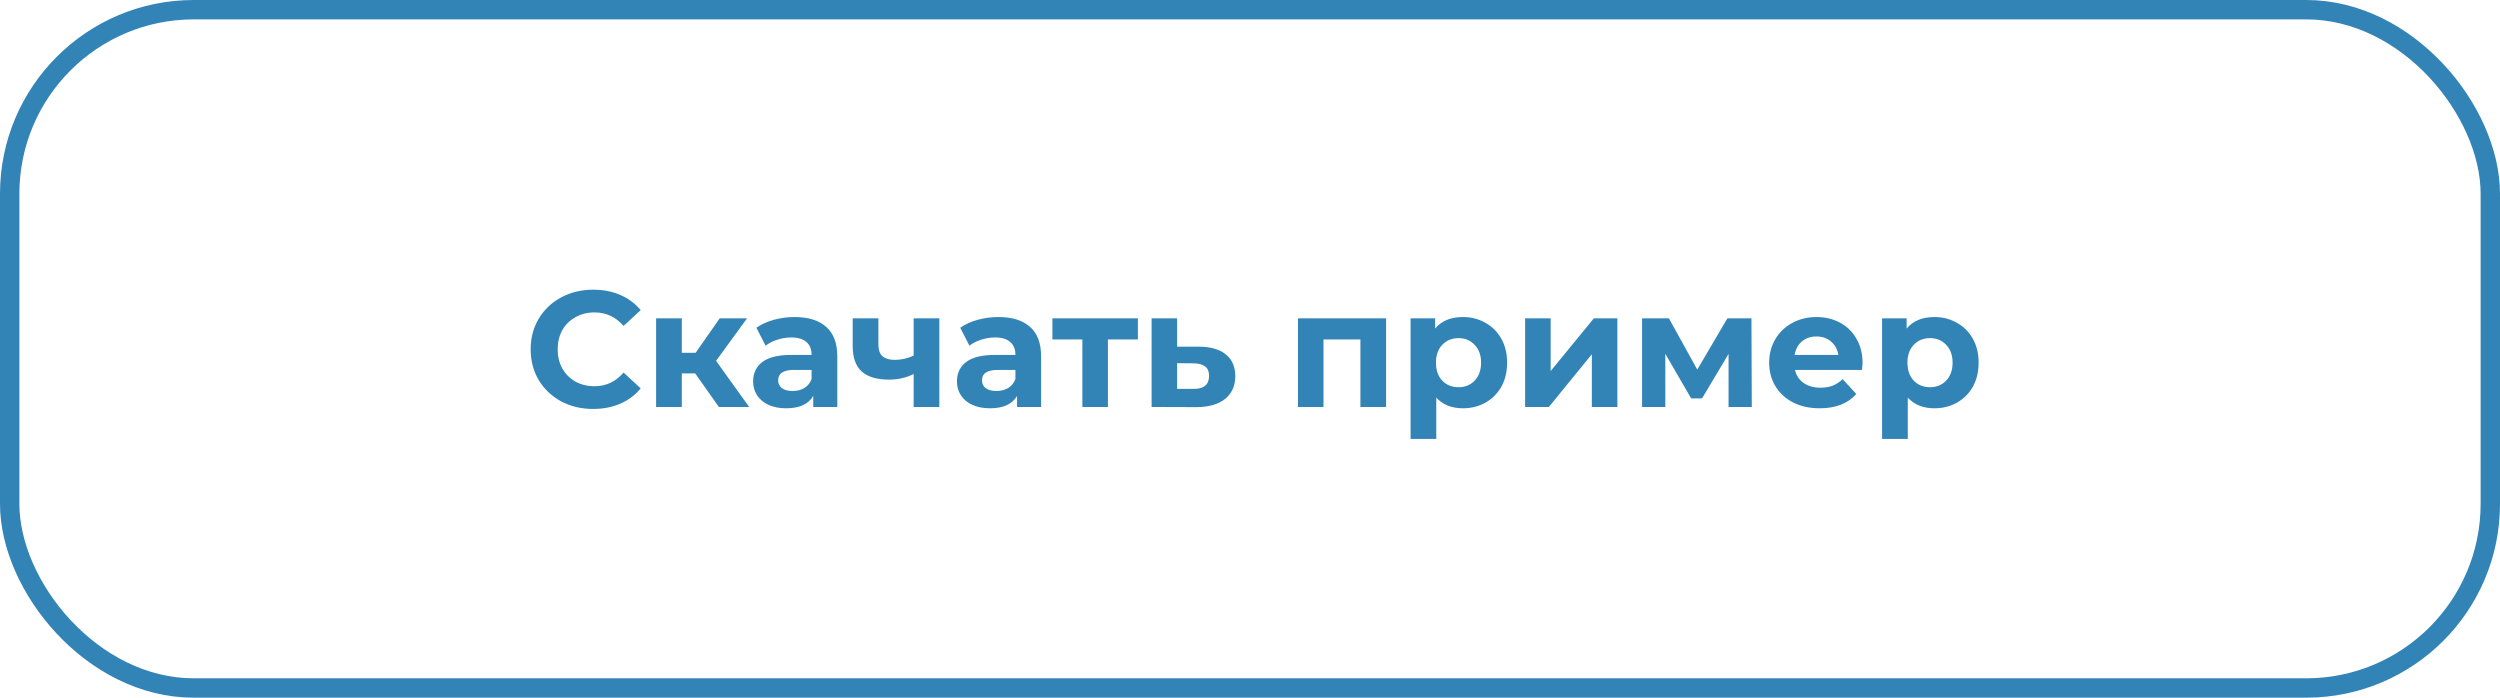
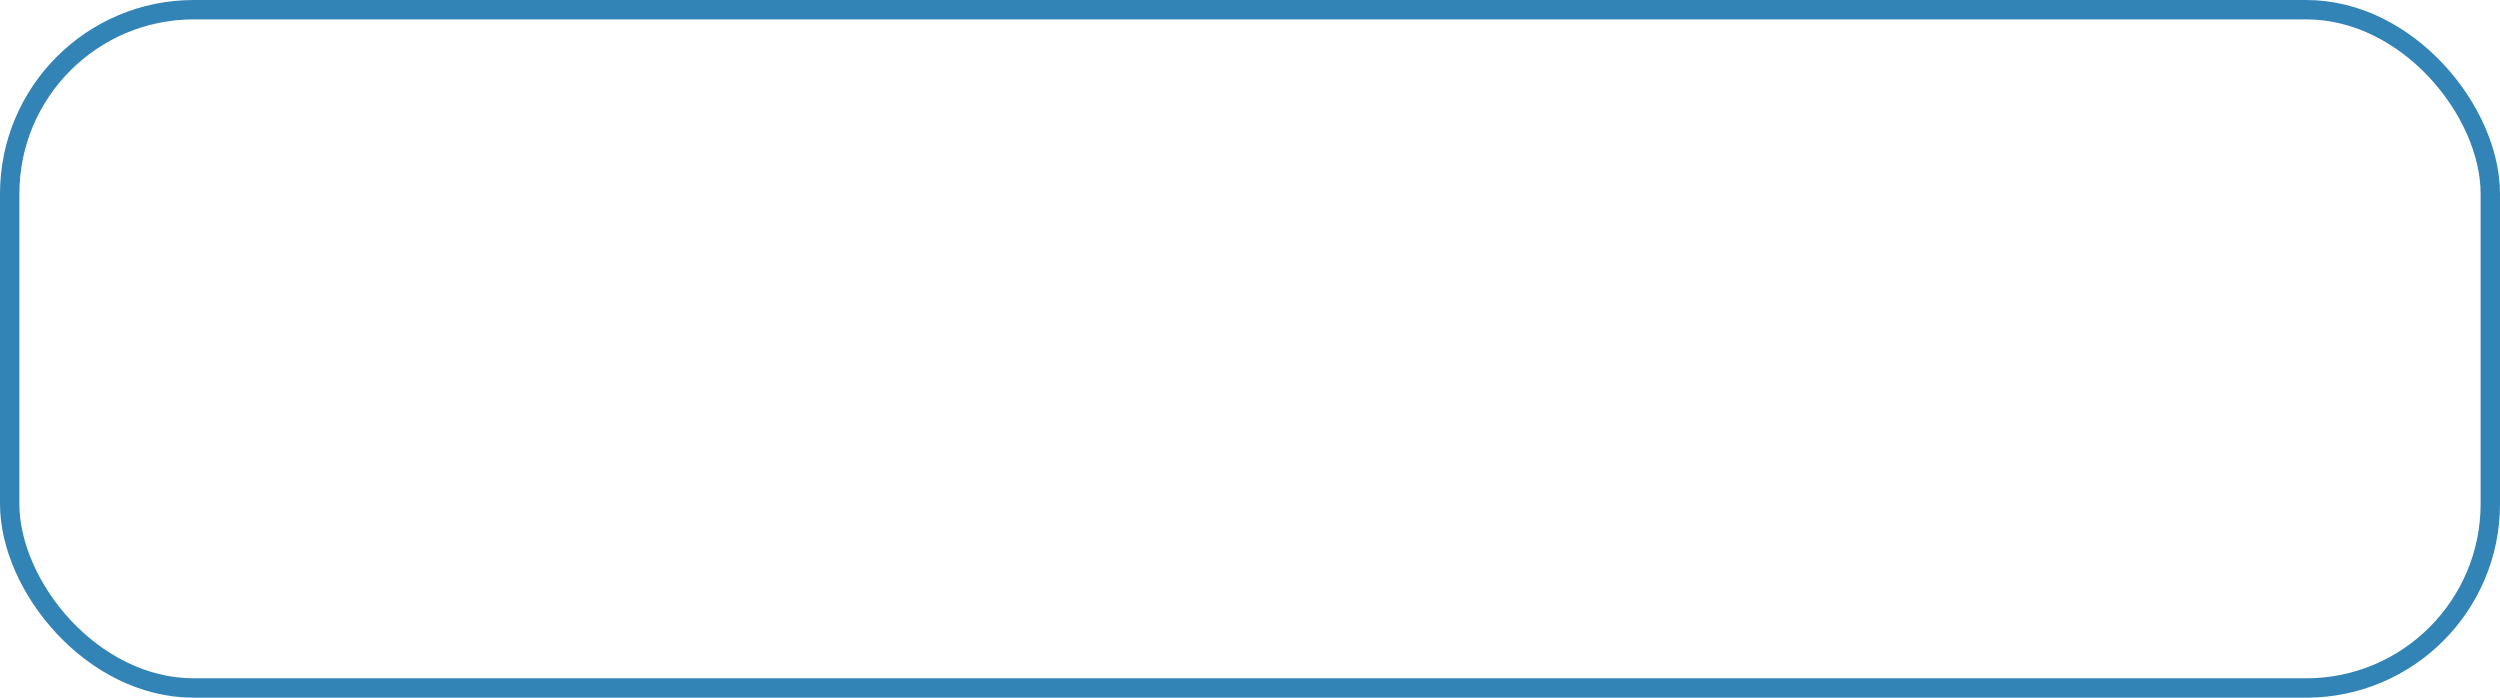
<svg xmlns="http://www.w3.org/2000/svg" width="258" height="72" viewBox="0 0 258 72" fill="none">
  <rect x="1" y="1" width="256" height="70" rx="19" stroke="#3284B7" stroke-width="2" />
-   <path d="M61.207 42.204C59.995 42.204 58.895 41.943 57.909 41.422C56.934 40.889 56.164 40.158 55.597 39.229C55.042 38.288 54.764 37.229 54.764 36.05C54.764 34.871 55.042 33.817 55.597 32.888C56.164 31.947 56.934 31.216 57.909 30.695C58.895 30.162 60 29.896 61.224 29.896C62.255 29.896 63.185 30.077 64.012 30.44C64.851 30.803 65.553 31.324 66.12 32.004L64.352 33.636C63.547 32.707 62.55 32.242 61.36 32.242C60.623 32.242 59.966 32.406 59.388 32.735C58.81 33.052 58.357 33.5 58.028 34.078C57.711 34.656 57.552 35.313 57.552 36.05C57.552 36.787 57.711 37.444 58.028 38.022C58.357 38.6 58.81 39.053 59.388 39.382C59.966 39.699 60.623 39.858 61.36 39.858C62.55 39.858 63.547 39.388 64.352 38.447L66.12 40.079C65.553 40.77 64.851 41.297 64.012 41.66C63.173 42.023 62.239 42.204 61.207 42.204ZM71.74 38.532H70.363V42H67.711V32.854H70.363V36.407H71.791L74.273 32.854H77.095L73.899 37.24L77.316 42H74.188L71.74 38.532ZM82.005 32.718C83.422 32.718 84.51 33.058 85.269 33.738C86.029 34.407 86.408 35.421 86.408 36.781V42H83.926V40.861C83.428 41.711 82.498 42.136 81.138 42.136C80.436 42.136 79.824 42.017 79.302 41.779C78.792 41.541 78.401 41.212 78.129 40.793C77.857 40.374 77.721 39.898 77.721 39.365C77.721 38.515 78.039 37.846 78.673 37.359C79.319 36.872 80.311 36.628 81.648 36.628H83.756C83.756 36.05 83.581 35.608 83.229 35.302C82.878 34.985 82.351 34.826 81.648 34.826C81.161 34.826 80.679 34.905 80.203 35.064C79.739 35.211 79.342 35.415 79.013 35.676L78.061 33.823C78.56 33.472 79.155 33.2 79.846 33.007C80.549 32.814 81.269 32.718 82.005 32.718ZM81.801 40.351C82.255 40.351 82.657 40.249 83.008 40.045C83.36 39.83 83.609 39.518 83.756 39.11V38.175H81.937C80.849 38.175 80.305 38.532 80.305 39.246C80.305 39.586 80.436 39.858 80.696 40.062C80.968 40.255 81.337 40.351 81.801 40.351ZM96.94 32.854V42H94.288V38.6C93.517 38.985 92.667 39.178 91.738 39.178C90.503 39.178 89.568 38.9 88.933 38.345C88.31 37.778 87.998 36.906 87.998 35.727V32.854H90.65V35.557C90.65 36.112 90.792 36.515 91.075 36.764C91.37 37.013 91.789 37.138 92.333 37.138C93.024 37.138 93.676 36.991 94.288 36.696V32.854H96.94ZM103.04 32.718C104.456 32.718 105.544 33.058 106.304 33.738C107.063 34.407 107.443 35.421 107.443 36.781V42H104.961V40.861C104.462 41.711 103.533 42.136 102.173 42.136C101.47 42.136 100.858 42.017 100.337 41.779C99.826 41.541 99.436 41.212 99.163 40.793C98.891 40.374 98.755 39.898 98.755 39.365C98.755 38.515 99.073 37.846 99.707 37.359C100.354 36.872 101.345 36.628 102.683 36.628H104.791C104.791 36.05 104.615 35.608 104.264 35.302C103.912 34.985 103.385 34.826 102.683 34.826C102.195 34.826 101.714 34.905 101.238 35.064C100.773 35.211 100.376 35.415 100.048 35.676L99.096 33.823C99.594 33.472 100.189 33.2 100.881 33.007C101.583 32.814 102.303 32.718 103.04 32.718ZM102.836 40.351C103.289 40.351 103.691 40.249 104.043 40.045C104.394 39.83 104.643 39.518 104.791 39.11V38.175H102.972C101.884 38.175 101.34 38.532 101.34 39.246C101.34 39.586 101.47 39.858 101.731 40.062C102.003 40.255 102.371 40.351 102.836 40.351ZM117.43 35.03H114.336V42H111.701V35.03H108.607V32.854H117.43V35.03ZM123.791 35.778C124.981 35.789 125.893 36.061 126.528 36.594C127.163 37.115 127.48 37.858 127.48 38.821C127.48 39.83 127.123 40.617 126.409 41.184C125.706 41.739 124.715 42.017 123.434 42.017L118.844 42V32.854H121.479V35.778H123.791ZM123.196 40.13C123.706 40.141 124.097 40.034 124.369 39.807C124.641 39.58 124.777 39.24 124.777 38.787C124.777 38.345 124.641 38.022 124.369 37.818C124.108 37.614 123.717 37.506 123.196 37.495L121.479 37.478V40.13H123.196ZM143.046 32.854V42H140.394V35.03H136.586V42H133.951V32.854H143.046ZM150.978 32.718C151.828 32.718 152.599 32.916 153.29 33.313C153.993 33.698 154.542 34.248 154.939 34.962C155.336 35.665 155.534 36.486 155.534 37.427C155.534 38.368 155.336 39.195 154.939 39.909C154.542 40.612 153.993 41.161 153.29 41.558C152.599 41.943 151.828 42.136 150.978 42.136C149.811 42.136 148.893 41.768 148.224 41.031V45.298H145.572V32.854H148.105V33.908C148.762 33.115 149.72 32.718 150.978 32.718ZM150.519 39.96C151.199 39.96 151.754 39.733 152.185 39.28C152.627 38.815 152.848 38.198 152.848 37.427C152.848 36.656 152.627 36.044 152.185 35.591C151.754 35.126 151.199 34.894 150.519 34.894C149.839 34.894 149.278 35.126 148.836 35.591C148.405 36.044 148.19 36.656 148.19 37.427C148.19 38.198 148.405 38.815 148.836 39.28C149.278 39.733 149.839 39.96 150.519 39.96ZM157.393 32.854H160.028V38.294L164.482 32.854H166.913V42H164.278V36.56L159.841 42H157.393V32.854ZM178.387 42V36.526L175.65 41.116H174.528L171.859 36.509V42H169.462V32.854H172.233L175.157 38.141L178.268 32.854H180.75L180.784 42H178.387ZM192.215 37.461C192.215 37.495 192.198 37.733 192.164 38.175H185.245C185.37 38.742 185.665 39.189 186.129 39.518C186.594 39.847 187.172 40.011 187.863 40.011C188.339 40.011 188.759 39.943 189.121 39.807C189.495 39.66 189.841 39.433 190.158 39.127L191.569 40.657C190.708 41.643 189.45 42.136 187.795 42.136C186.764 42.136 185.852 41.938 185.058 41.541C184.265 41.133 183.653 40.572 183.222 39.858C182.792 39.144 182.576 38.334 182.576 37.427C182.576 36.532 182.786 35.727 183.205 35.013C183.636 34.288 184.22 33.727 184.956 33.33C185.704 32.922 186.537 32.718 187.455 32.718C188.351 32.718 189.161 32.911 189.886 33.296C190.612 33.681 191.178 34.237 191.586 34.962C192.006 35.676 192.215 36.509 192.215 37.461ZM187.472 34.724C186.872 34.724 186.367 34.894 185.959 35.234C185.551 35.574 185.302 36.039 185.211 36.628H189.716C189.626 36.05 189.376 35.591 188.968 35.251C188.56 34.9 188.062 34.724 187.472 34.724ZM199.637 32.718C200.487 32.718 201.258 32.916 201.949 33.313C202.652 33.698 203.202 34.248 203.598 34.962C203.995 35.665 204.193 36.486 204.193 37.427C204.193 38.368 203.995 39.195 203.598 39.909C203.202 40.612 202.652 41.161 201.949 41.558C201.258 41.943 200.487 42.136 199.637 42.136C198.47 42.136 197.552 41.768 196.883 41.031V45.298H194.231V32.854H196.764V33.908C197.422 33.115 198.379 32.718 199.637 32.718ZM199.178 39.96C199.858 39.96 200.414 39.733 200.844 39.28C201.286 38.815 201.507 38.198 201.507 37.427C201.507 36.656 201.286 36.044 200.844 35.591C200.414 35.126 199.858 34.894 199.178 34.894C198.498 34.894 197.937 35.126 197.495 35.591C197.065 36.044 196.849 36.656 196.849 37.427C196.849 38.198 197.065 38.815 197.495 39.28C197.937 39.733 198.498 39.96 199.178 39.96Z" fill="#3284B7" />
</svg>